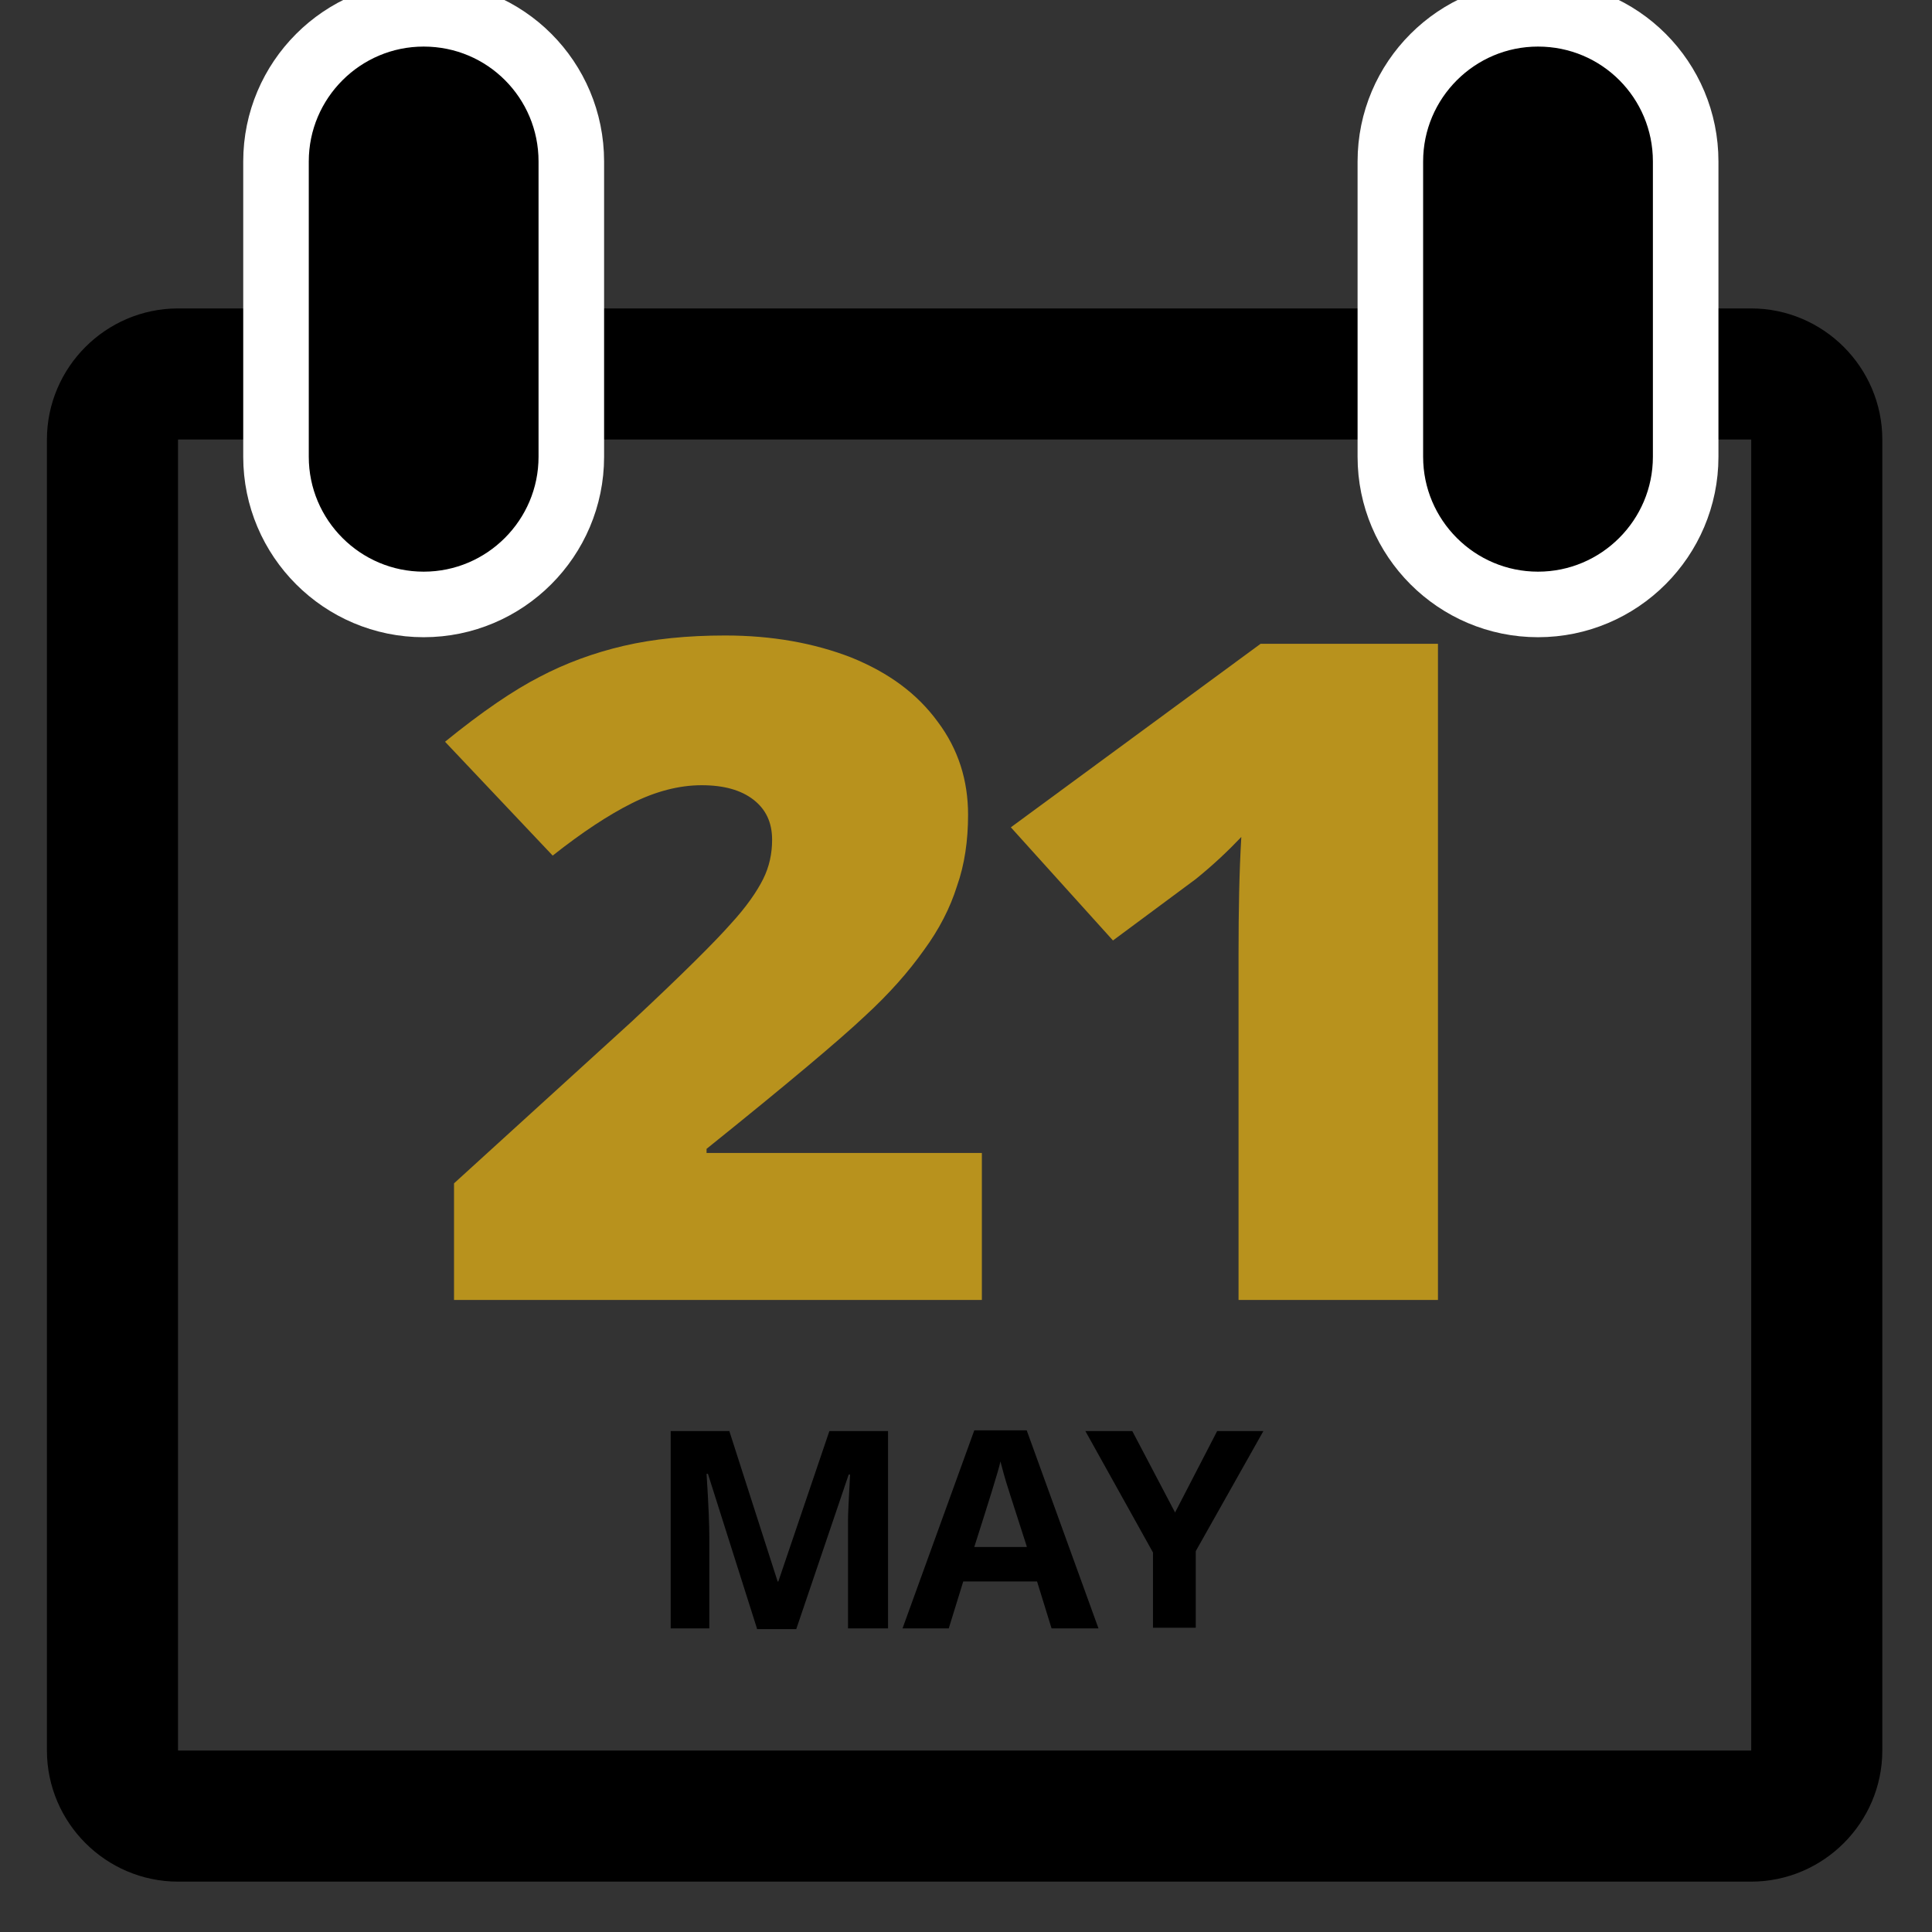
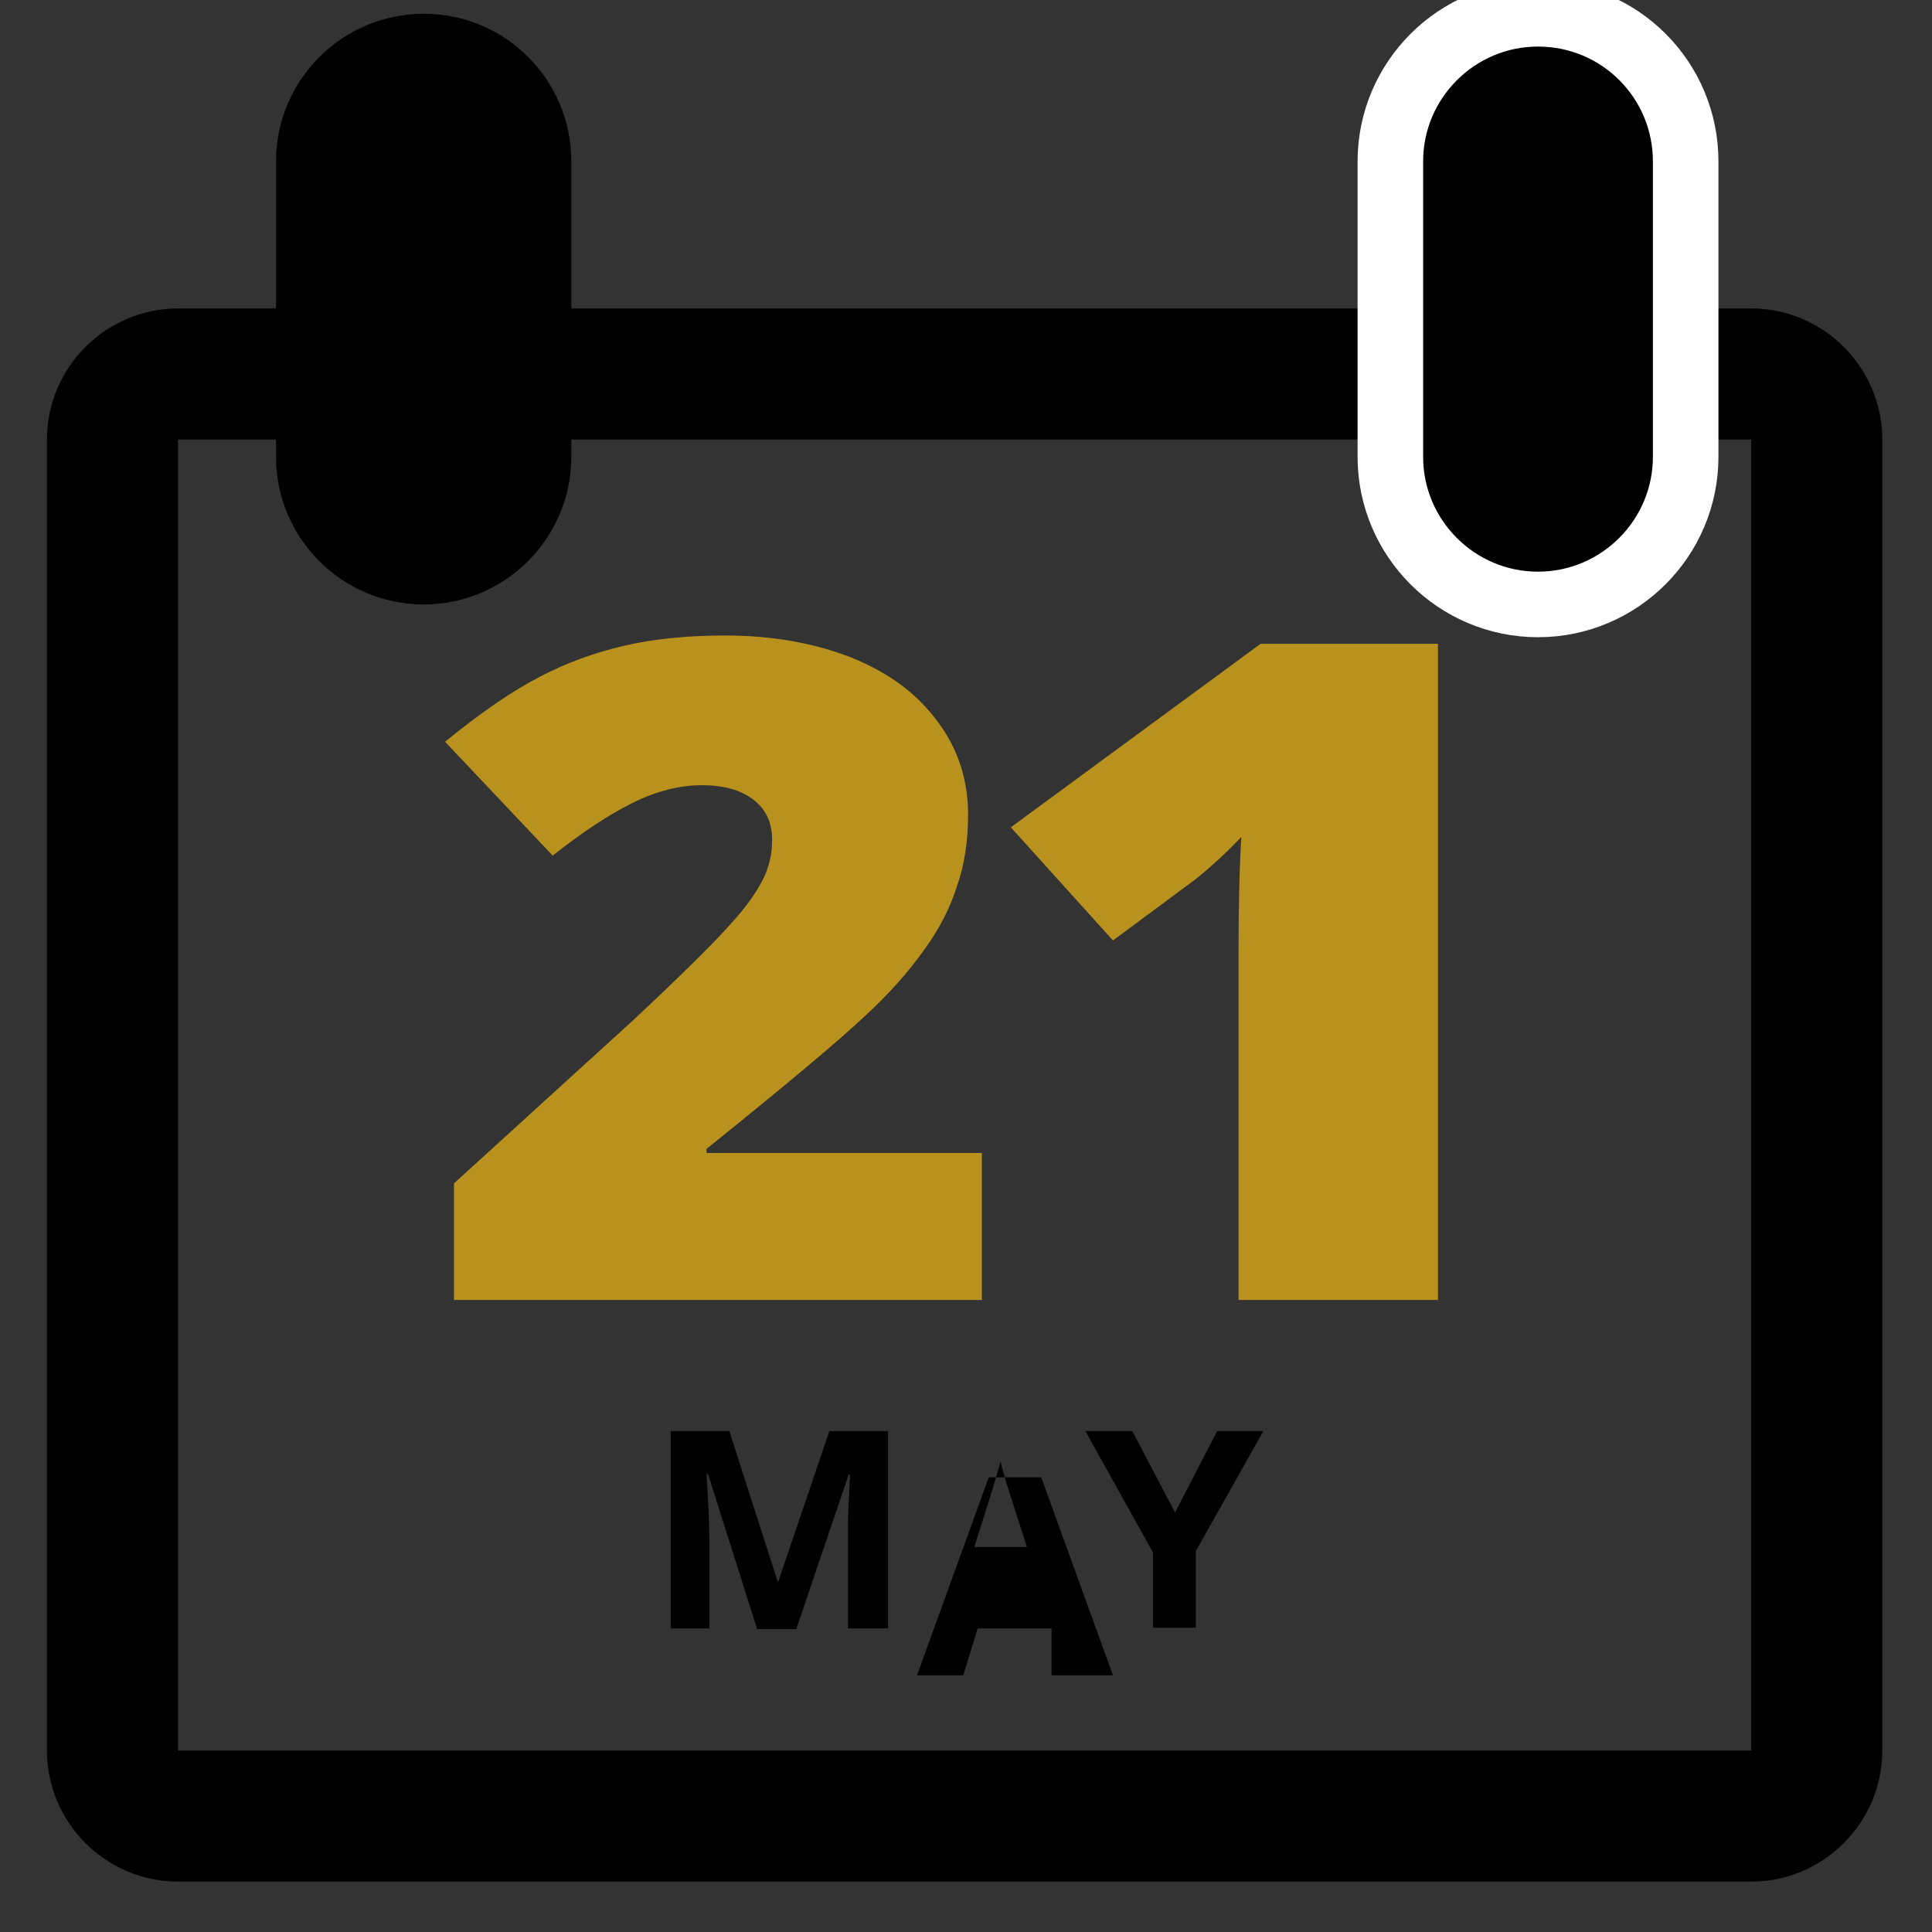
<svg xmlns="http://www.w3.org/2000/svg" xmlns:xlink="http://www.w3.org/1999/xlink" version="1.1" id="Layer_1" x="0px" y="0px" viewBox="0 0 28 28" xml:space="preserve">
  <rect x="0" y="0" width="28" height="28" fill="#333333" stroke="none" />
  <g>
    <g>
      <defs>
        <rect id="SVGID_1_" width="28" height="28" />
      </defs>
      <clipPath id="SVGID_00000143614020652502983720000002871675438624194196_">
        <use xlink:href="#SVGID_1_" overflow="visible" />
      </clipPath>
      <path clip-path="url(#SVGID_00000143614020652502983720000002871675438624194196_)" fill="none" stroke="#000000" stroke-width="1.9" stroke-linejoin="round" d=" M2.58,5.42c-0.52,0-0.95,0.43-0.95,0.95v19c0,0.52,0.43,0.95,0.95,0.95h22.8c0.52,0,0.95-0.43,0.95-0.95v-19 c0-0.52-0.43-0.95-0.95-0.95H2.58L2.58,5.42z" />
    </g>
    <g>
      <path fill="#B8921D" d="M14.23,18.84H6.58v-1.69l2.57-2.34c0.74-0.69,1.22-1.17,1.44-1.42c0.23-0.25,0.38-0.47,0.47-0.65 c0.09-0.18,0.13-0.37,0.13-0.57c0-0.25-0.09-0.44-0.27-0.58c-0.18-0.14-0.43-0.21-0.75-0.21c-0.33,0-0.67,0.09-1.01,0.26 c-0.34,0.17-0.72,0.42-1.15,0.76l-1.56-1.65c0.54-0.44,1-0.75,1.37-0.94C8.2,9.61,8.61,9.46,9.04,9.36s0.92-0.15,1.47-0.15 c0.68,0,1.29,0.11,1.83,0.32c0.54,0.22,0.95,0.52,1.25,0.93c0.3,0.4,0.44,0.85,0.44,1.35c0,0.37-0.05,0.72-0.16,1.03 c-0.1,0.32-0.26,0.63-0.48,0.93c-0.22,0.31-0.5,0.63-0.86,0.96c-0.36,0.34-1.12,0.98-2.29,1.92v0.06h3.99V18.84z" />
      <path fill="#B8921D" d="M20.84,18.84h-2.89v-5.03c0-0.61,0.01-1.17,0.04-1.68c-0.18,0.19-0.4,0.4-0.66,0.61l-1.2,0.89l-1.48-1.64 l3.62-2.66h2.57V18.84z" />
    </g>
    <g>
      <path d="M10.97,23.6l-0.71-2.24h-0.02c0.03,0.46,0.04,0.76,0.04,0.91v1.33H9.72v-2.86h0.85l0.7,2.18h0.01l0.74-2.18h0.85v2.86 h-0.58v-1.35c0-0.06,0-0.14,0-0.22s0.01-0.3,0.03-0.66H12.3l-0.76,2.24H10.97z" />
-       <path d="M15.24,23.6l-0.21-0.68h-1.07l-0.21,0.68h-0.67l1.04-2.87h0.76l1.04,2.87H15.24z M14.88,22.41 c-0.2-0.62-0.31-0.96-0.33-1.04s-0.04-0.14-0.05-0.19c-0.04,0.17-0.17,0.58-0.38,1.24H14.88z" />
+       <path d="M15.24,23.6h-1.07l-0.21,0.68h-0.67l1.04-2.87h0.76l1.04,2.87H15.24z M14.88,22.41 c-0.2-0.62-0.31-0.96-0.33-1.04s-0.04-0.14-0.05-0.19c-0.04,0.17-0.17,0.58-0.38,1.24H14.88z" />
      <path d="M17.03,21.92l0.61-1.18h0.67l-0.98,1.74v1.11h-0.62v-1.09l-0.98-1.76h0.68L17.03,21.92z" />
    </g>
    <path d="M6.14,0.2c-1.18,0-2.14,0.96-2.14,2.14v4.28c0,1.18,0.96,2.14,2.14,2.14l0,0c1.18,0,2.14-0.96,2.14-2.14V2.34 C8.28,1.16,7.33,0.2,6.14,0.2L6.14,0.2L6.14,0.2z" />
    <g>
      <defs>
-         <rect id="SVGID_00000142892604849625459500000017603750863644095904_" width="28" height="28" />
-       </defs>
+         </defs>
      <clipPath id="SVGID_00000051384712999604539450000000782680400871343038_">
        <use xlink:href="#SVGID_00000142892604849625459500000017603750863644095904_" overflow="visible" />
      </clipPath>
      <path clip-path="url(#SVGID_00000051384712999604539450000000782680400871343038_)" fill="none" stroke="#FFFFFF" stroke-width="0.95" d=" M6.14,0.2c-1.18,0-2.14,0.96-2.14,2.14v4.28c0,1.18,0.96,2.14,2.14,2.14l0,0c1.18,0,2.14-0.96,2.14-2.14V2.34 C8.28,1.16,7.33,0.2,6.14,0.2L6.14,0.2L6.14,0.2z" />
    </g>
    <path d="M22.29,0.2c-1.18,0-2.14,0.96-2.14,2.14v4.28c0,1.18,0.96,2.14,2.14,2.14l0,0c1.18,0,2.14-0.96,2.14-2.14V2.34 C24.43,1.16,23.48,0.2,22.29,0.2L22.29,0.2L22.29,0.2z" />
    <g>
      <defs>
        <rect id="SVGID_00000174567007406683789610000007753121075803096764_" width="28" height="28" />
      </defs>
      <clipPath id="SVGID_00000157291507463549717970000004132887074244122012_">
        <use xlink:href="#SVGID_00000174567007406683789610000007753121075803096764_" overflow="visible" />
      </clipPath>
      <path clip-path="url(#SVGID_00000157291507463549717970000004132887074244122012_)" fill="none" stroke="#FFFFFF" stroke-width="0.95" d=" M22.29,0.2c-1.18,0-2.14,0.96-2.14,2.14v4.28c0,1.18,0.96,2.14,2.14,2.14l0,0c1.18,0,2.14-0.96,2.14-2.14V2.34 C24.43,1.16,23.48,0.2,22.29,0.2L22.29,0.2L22.29,0.2z" />
    </g>
  </g>
</svg>